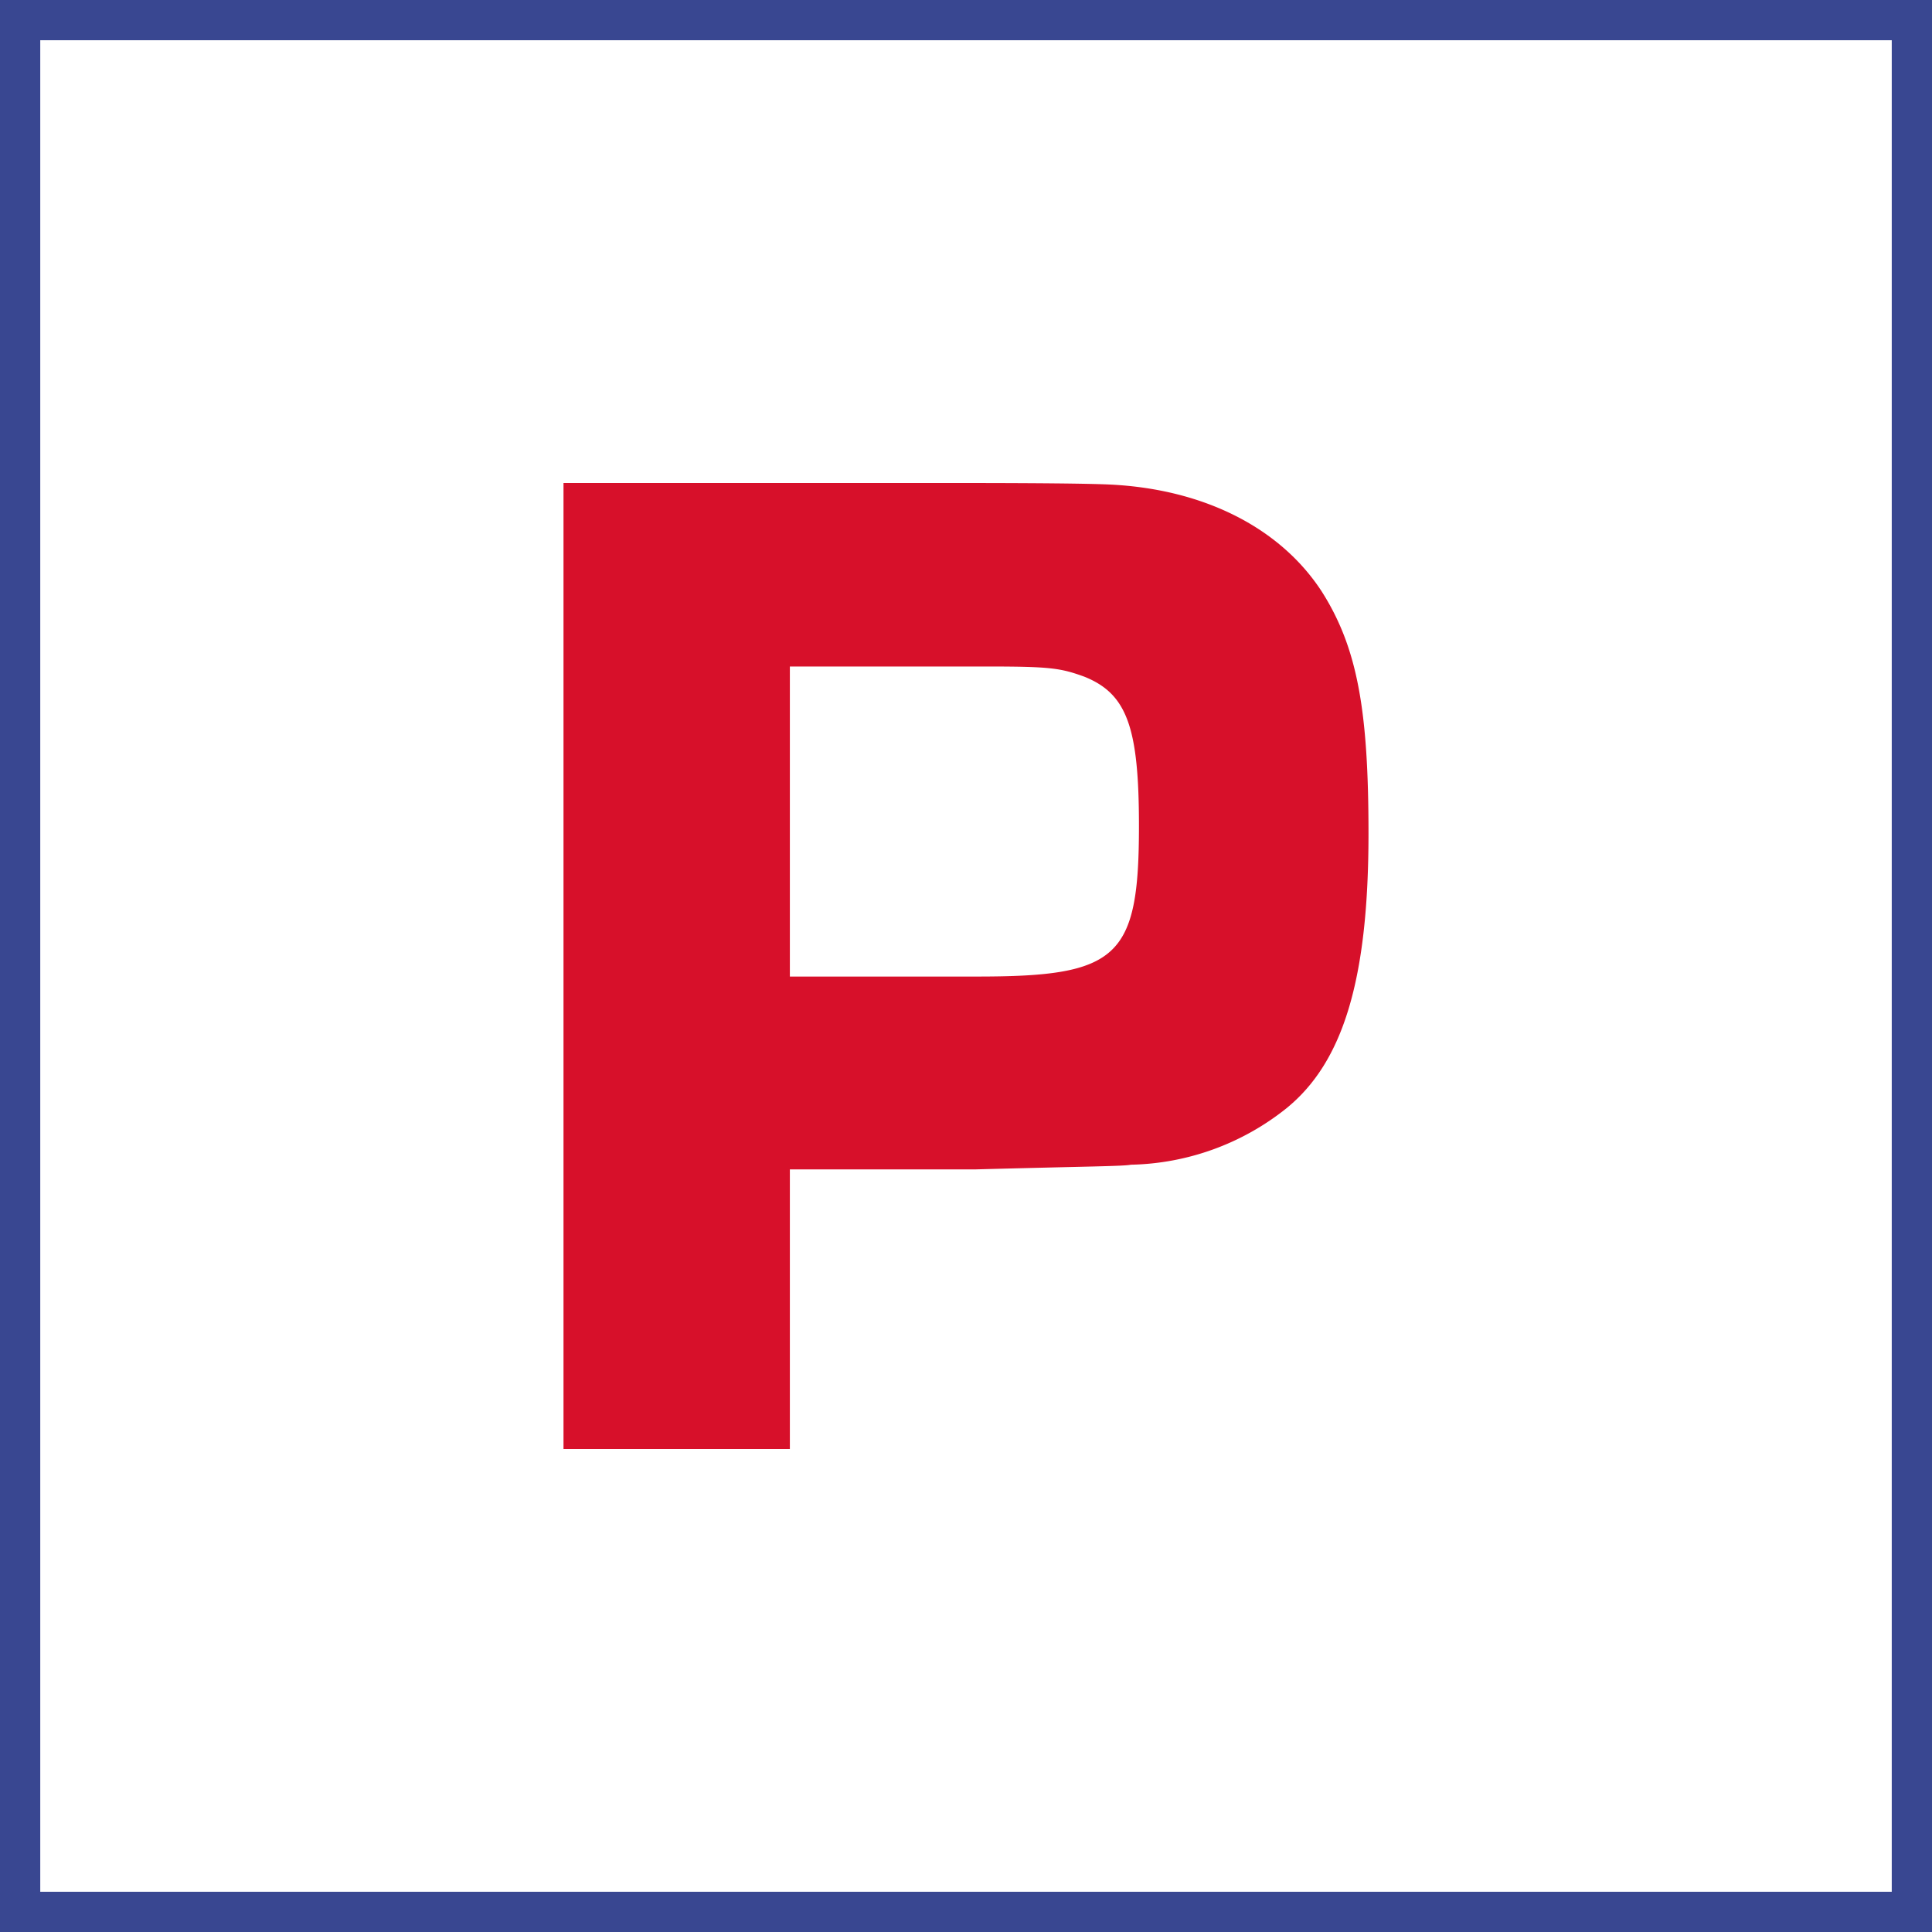
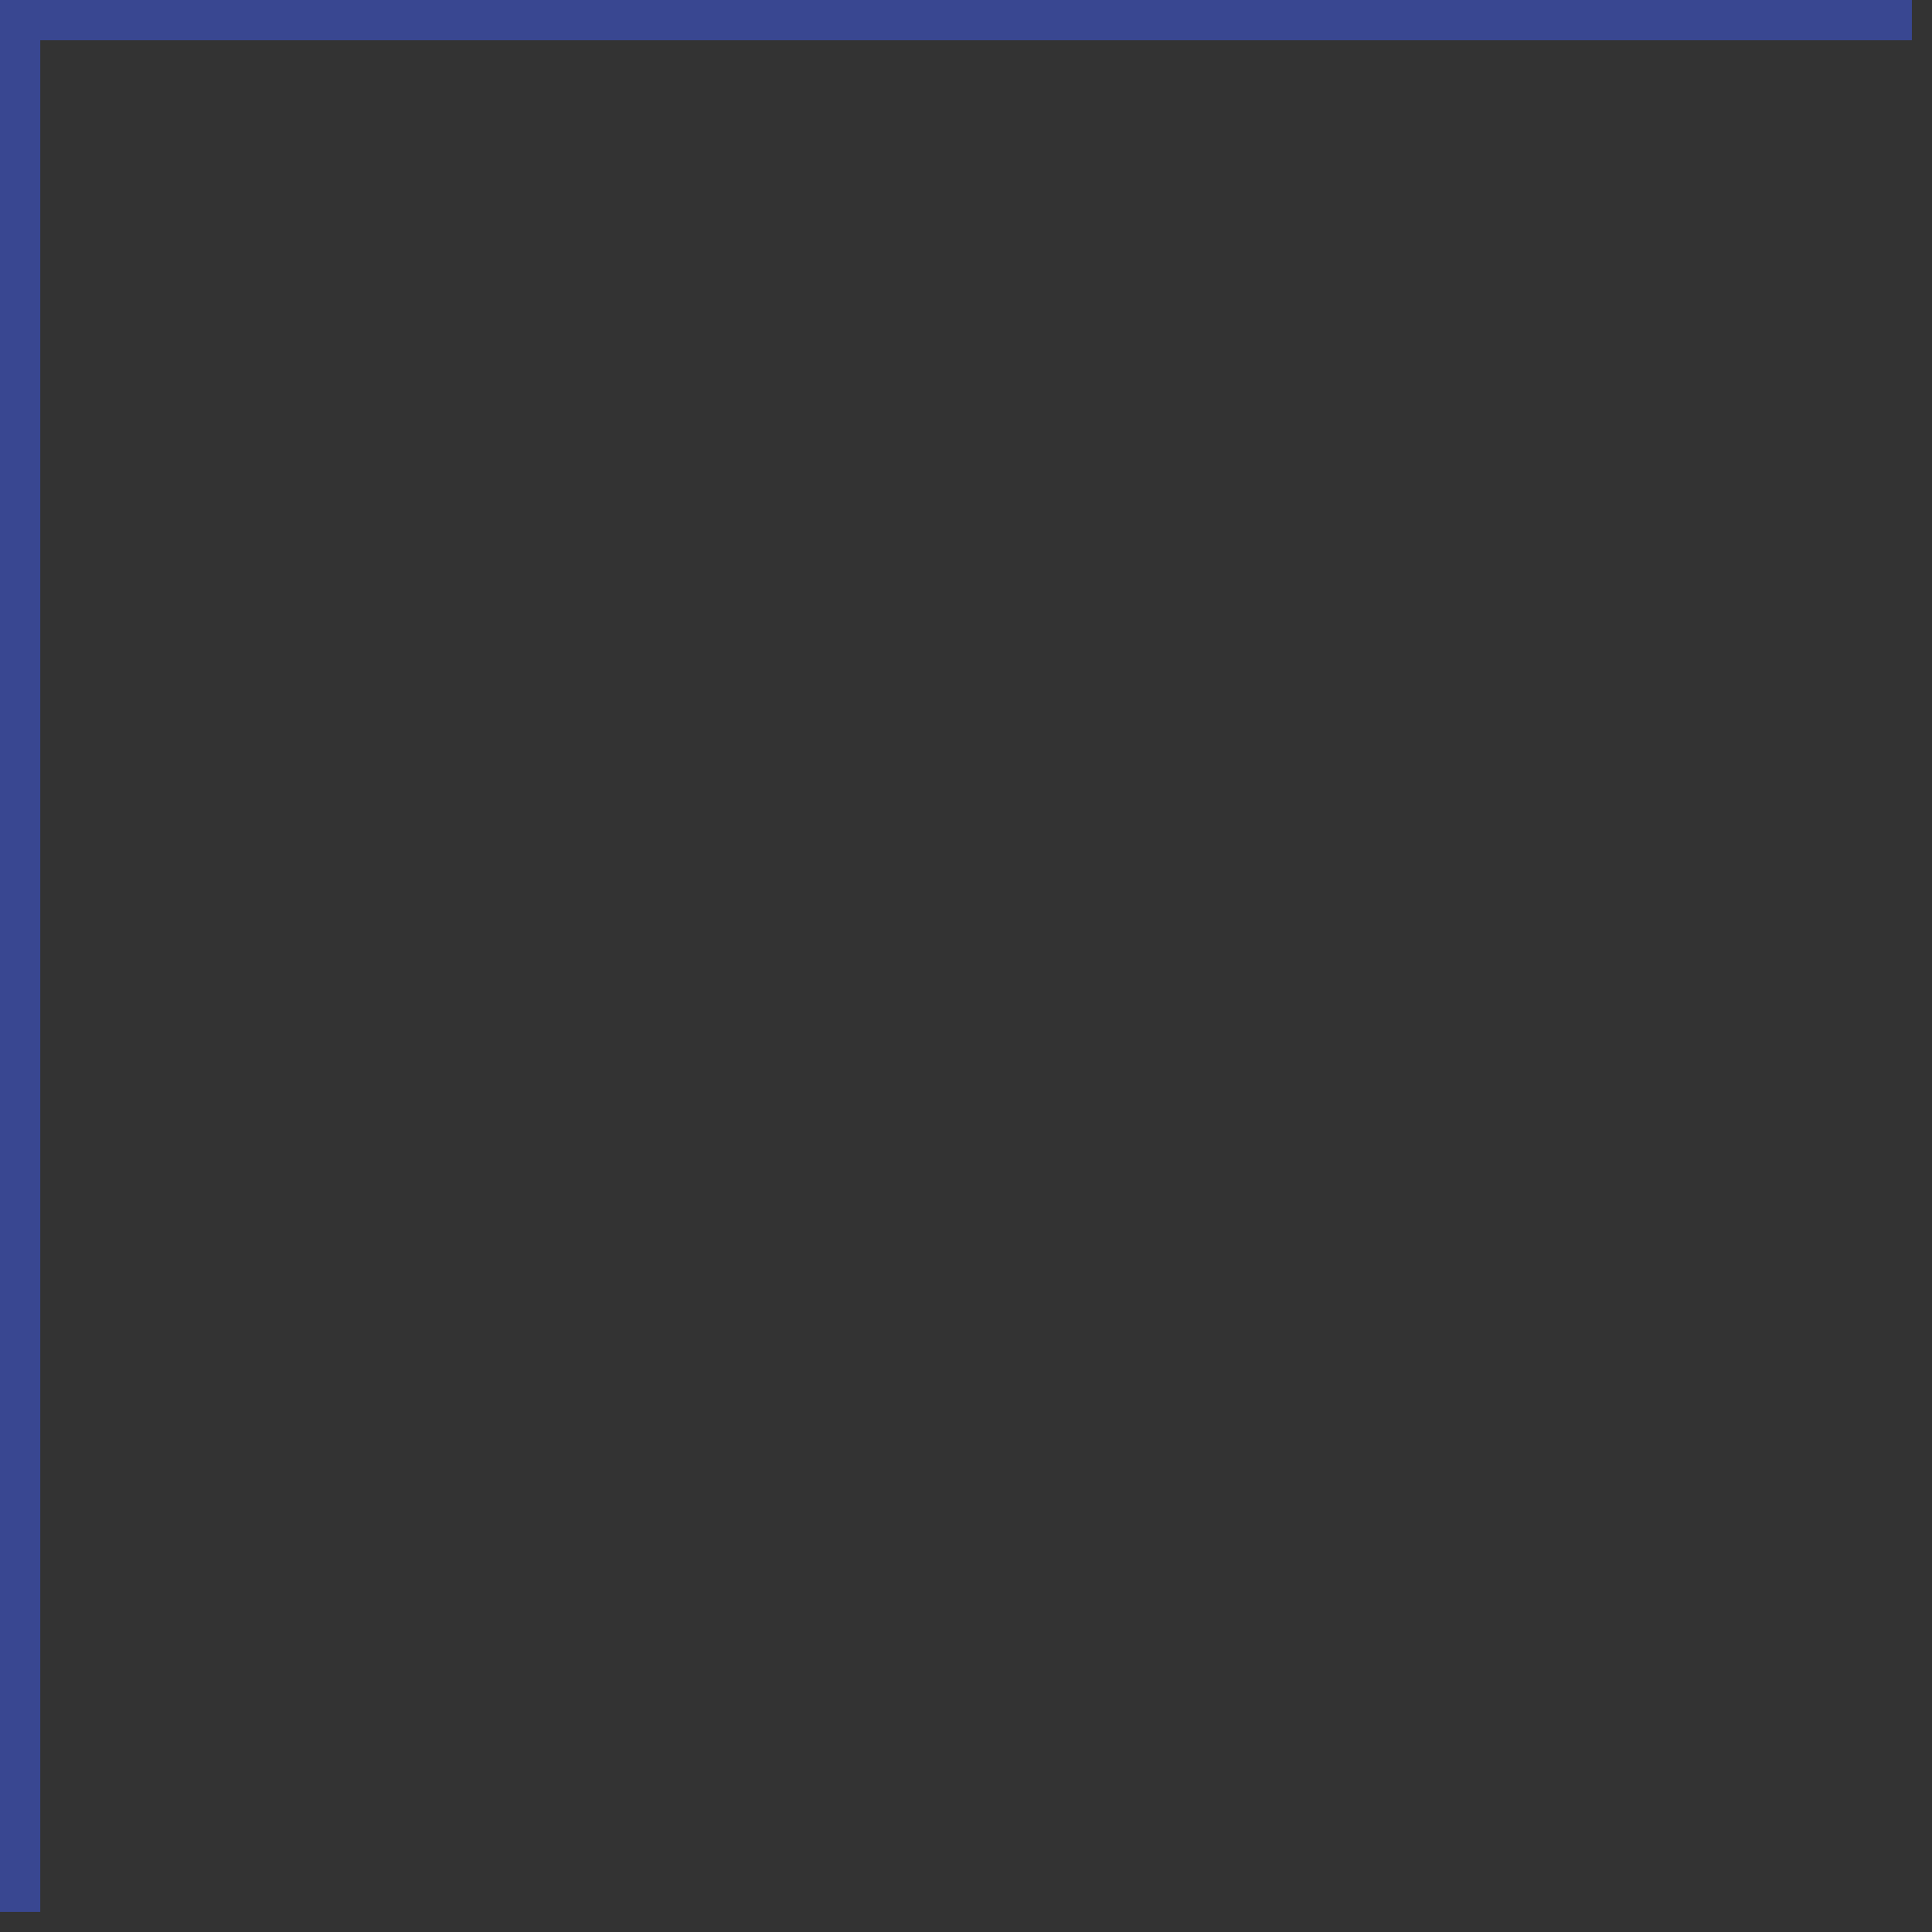
<svg xmlns="http://www.w3.org/2000/svg" width="48" height="48" fill="none" viewBox="0 0 48 48">
  <rect x="0" y="0" width="48" height="48" fill="#333333" stroke="none" />
-   <path fill="#fff" stroke="#394791" d="M.5 47.5V.5h47v47H.5Z" />
-   <path fill="#D7102A" d="M14 12h9.656c2.084 0 3.396.013 3.933.039 2.34.116 4.228 1.086 5.25 2.658C33.726 16.094 34 17.646 34 20.71c0 3.629-.63 5.685-2.045 6.83a6.392 6.392 0 0 1-3.855 1.397c-.216.039-.983.039-3.854.116h-4.622V36H14V12Zm10.285 12.262c3.5 0 4.012-.466 4.012-3.745 0-2.444-.295-3.279-1.357-3.705-.59-.214-.846-.253-2.4-.253h-4.916v7.703h4.661Z" />
+   <path fill="#fff" stroke="#394791" d="M.5 47.5V.5h47H.5Z" />
</svg>